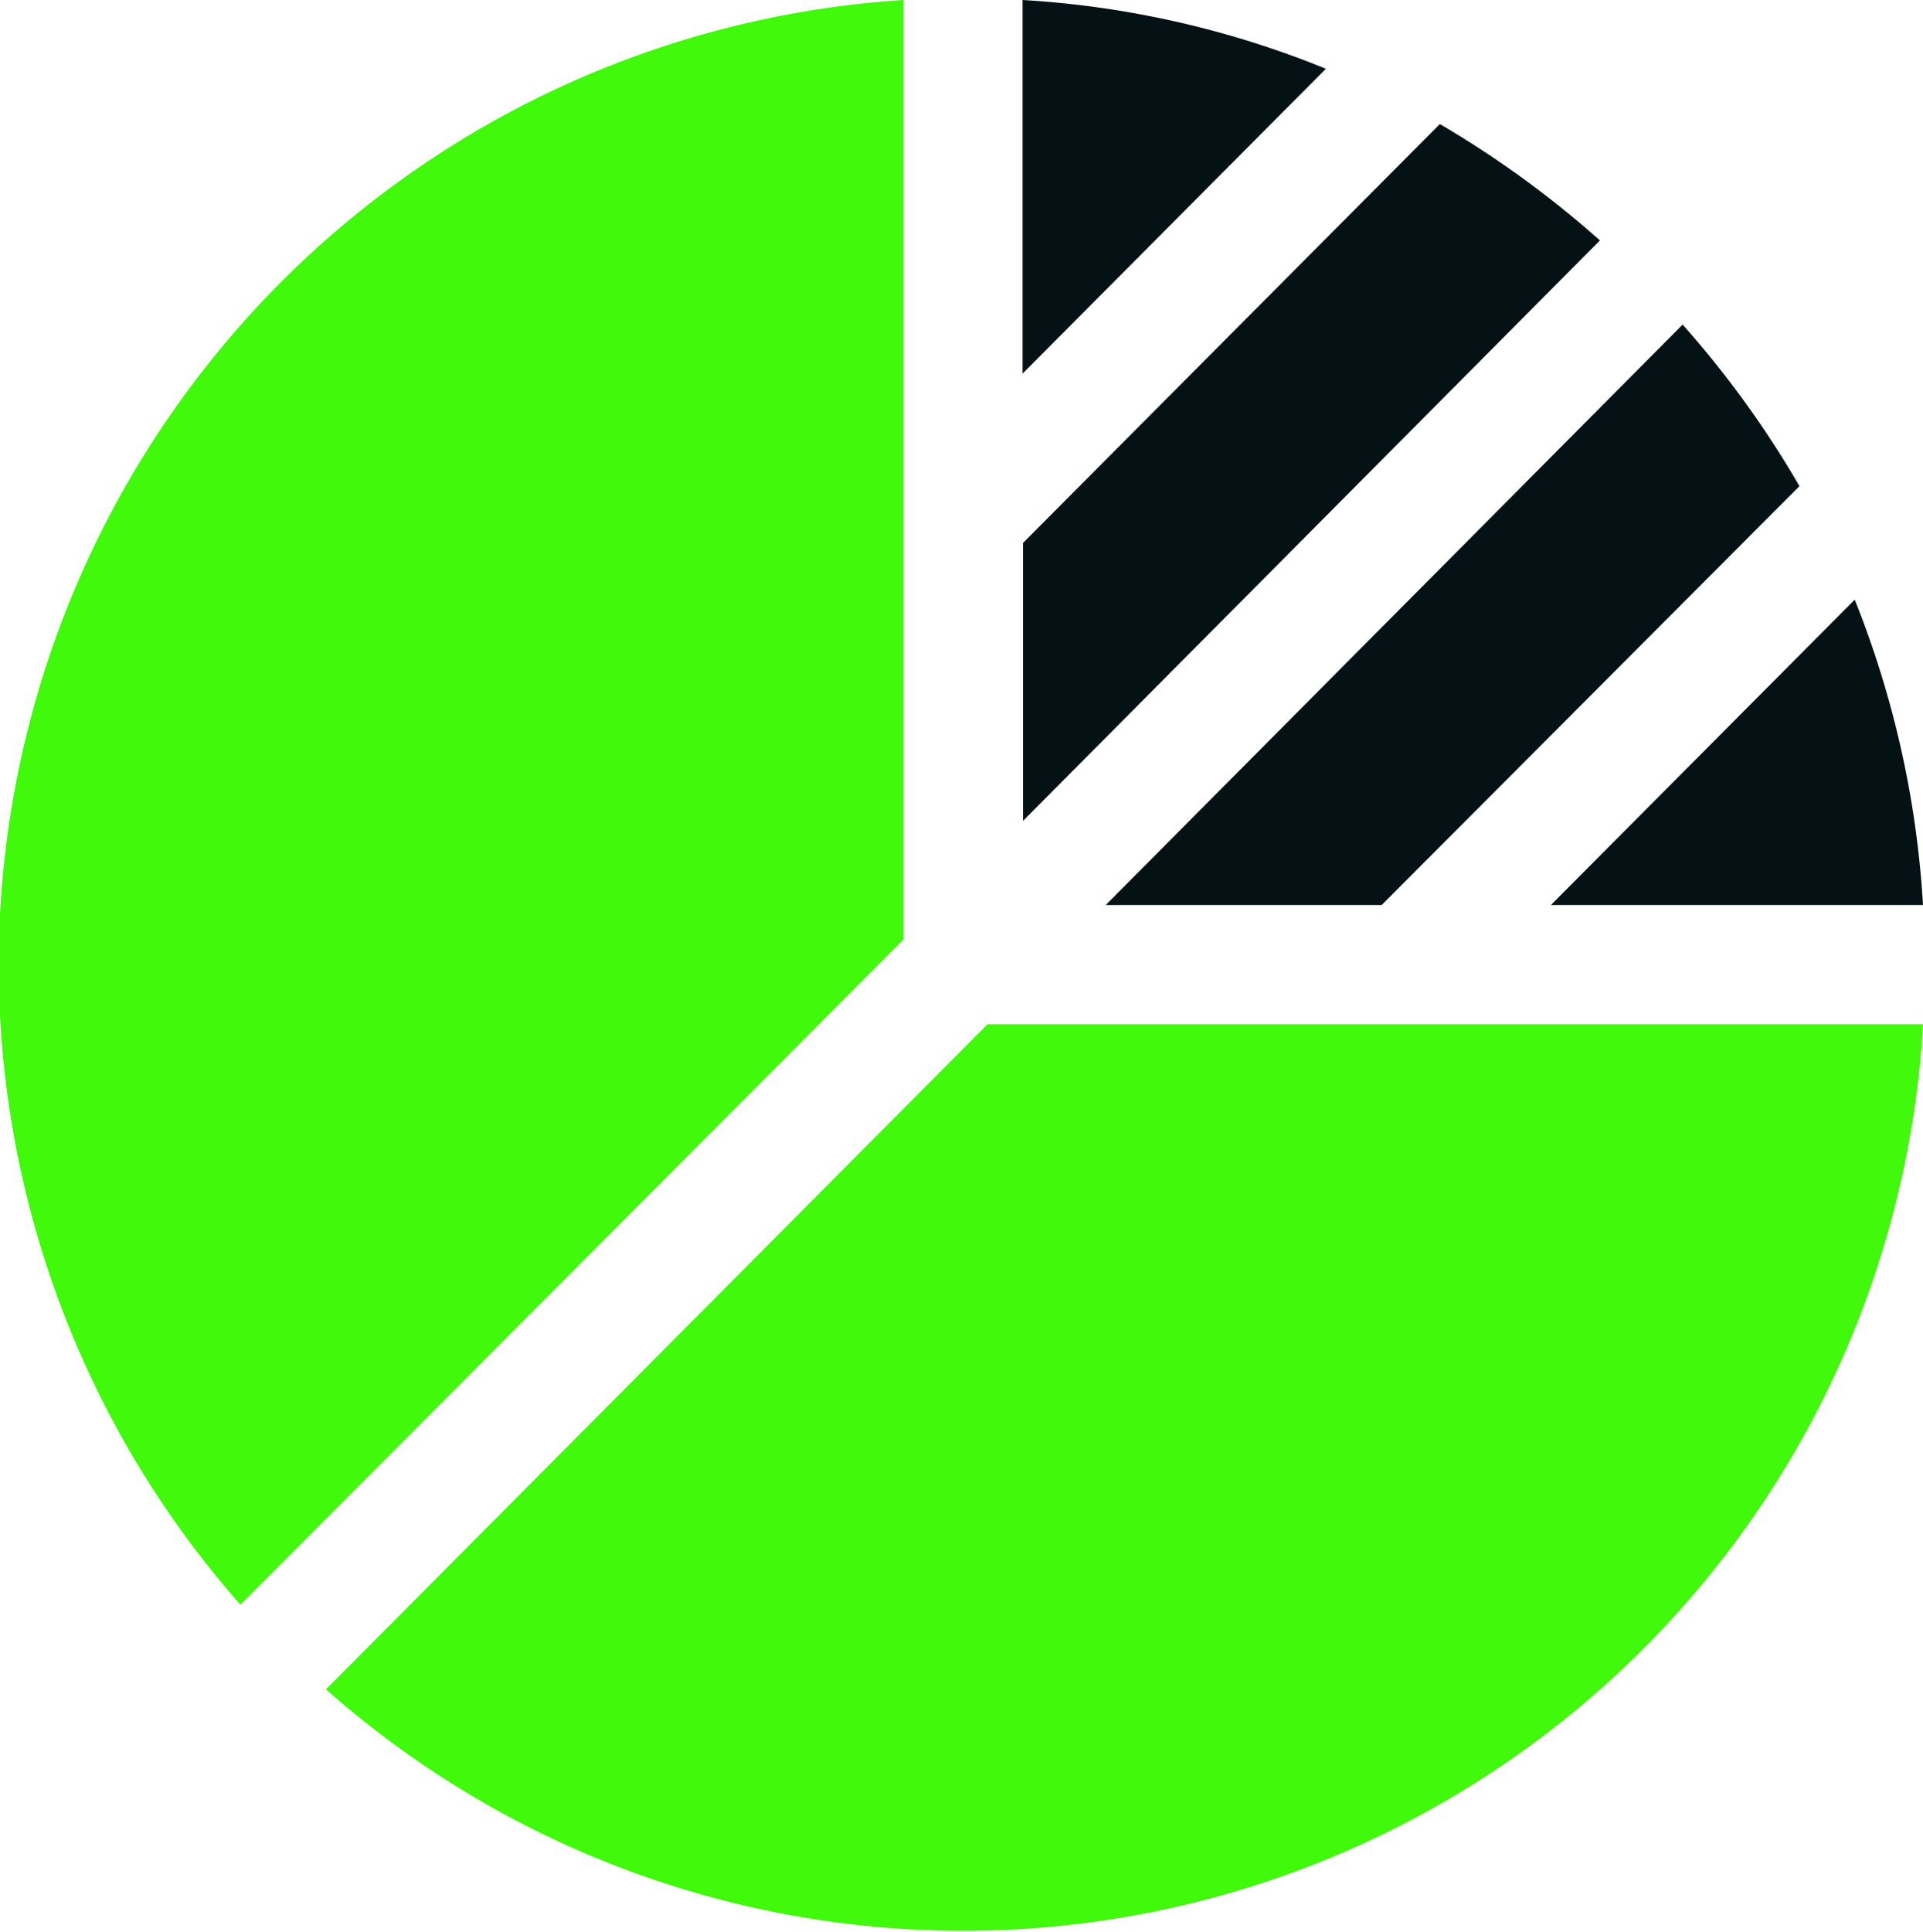
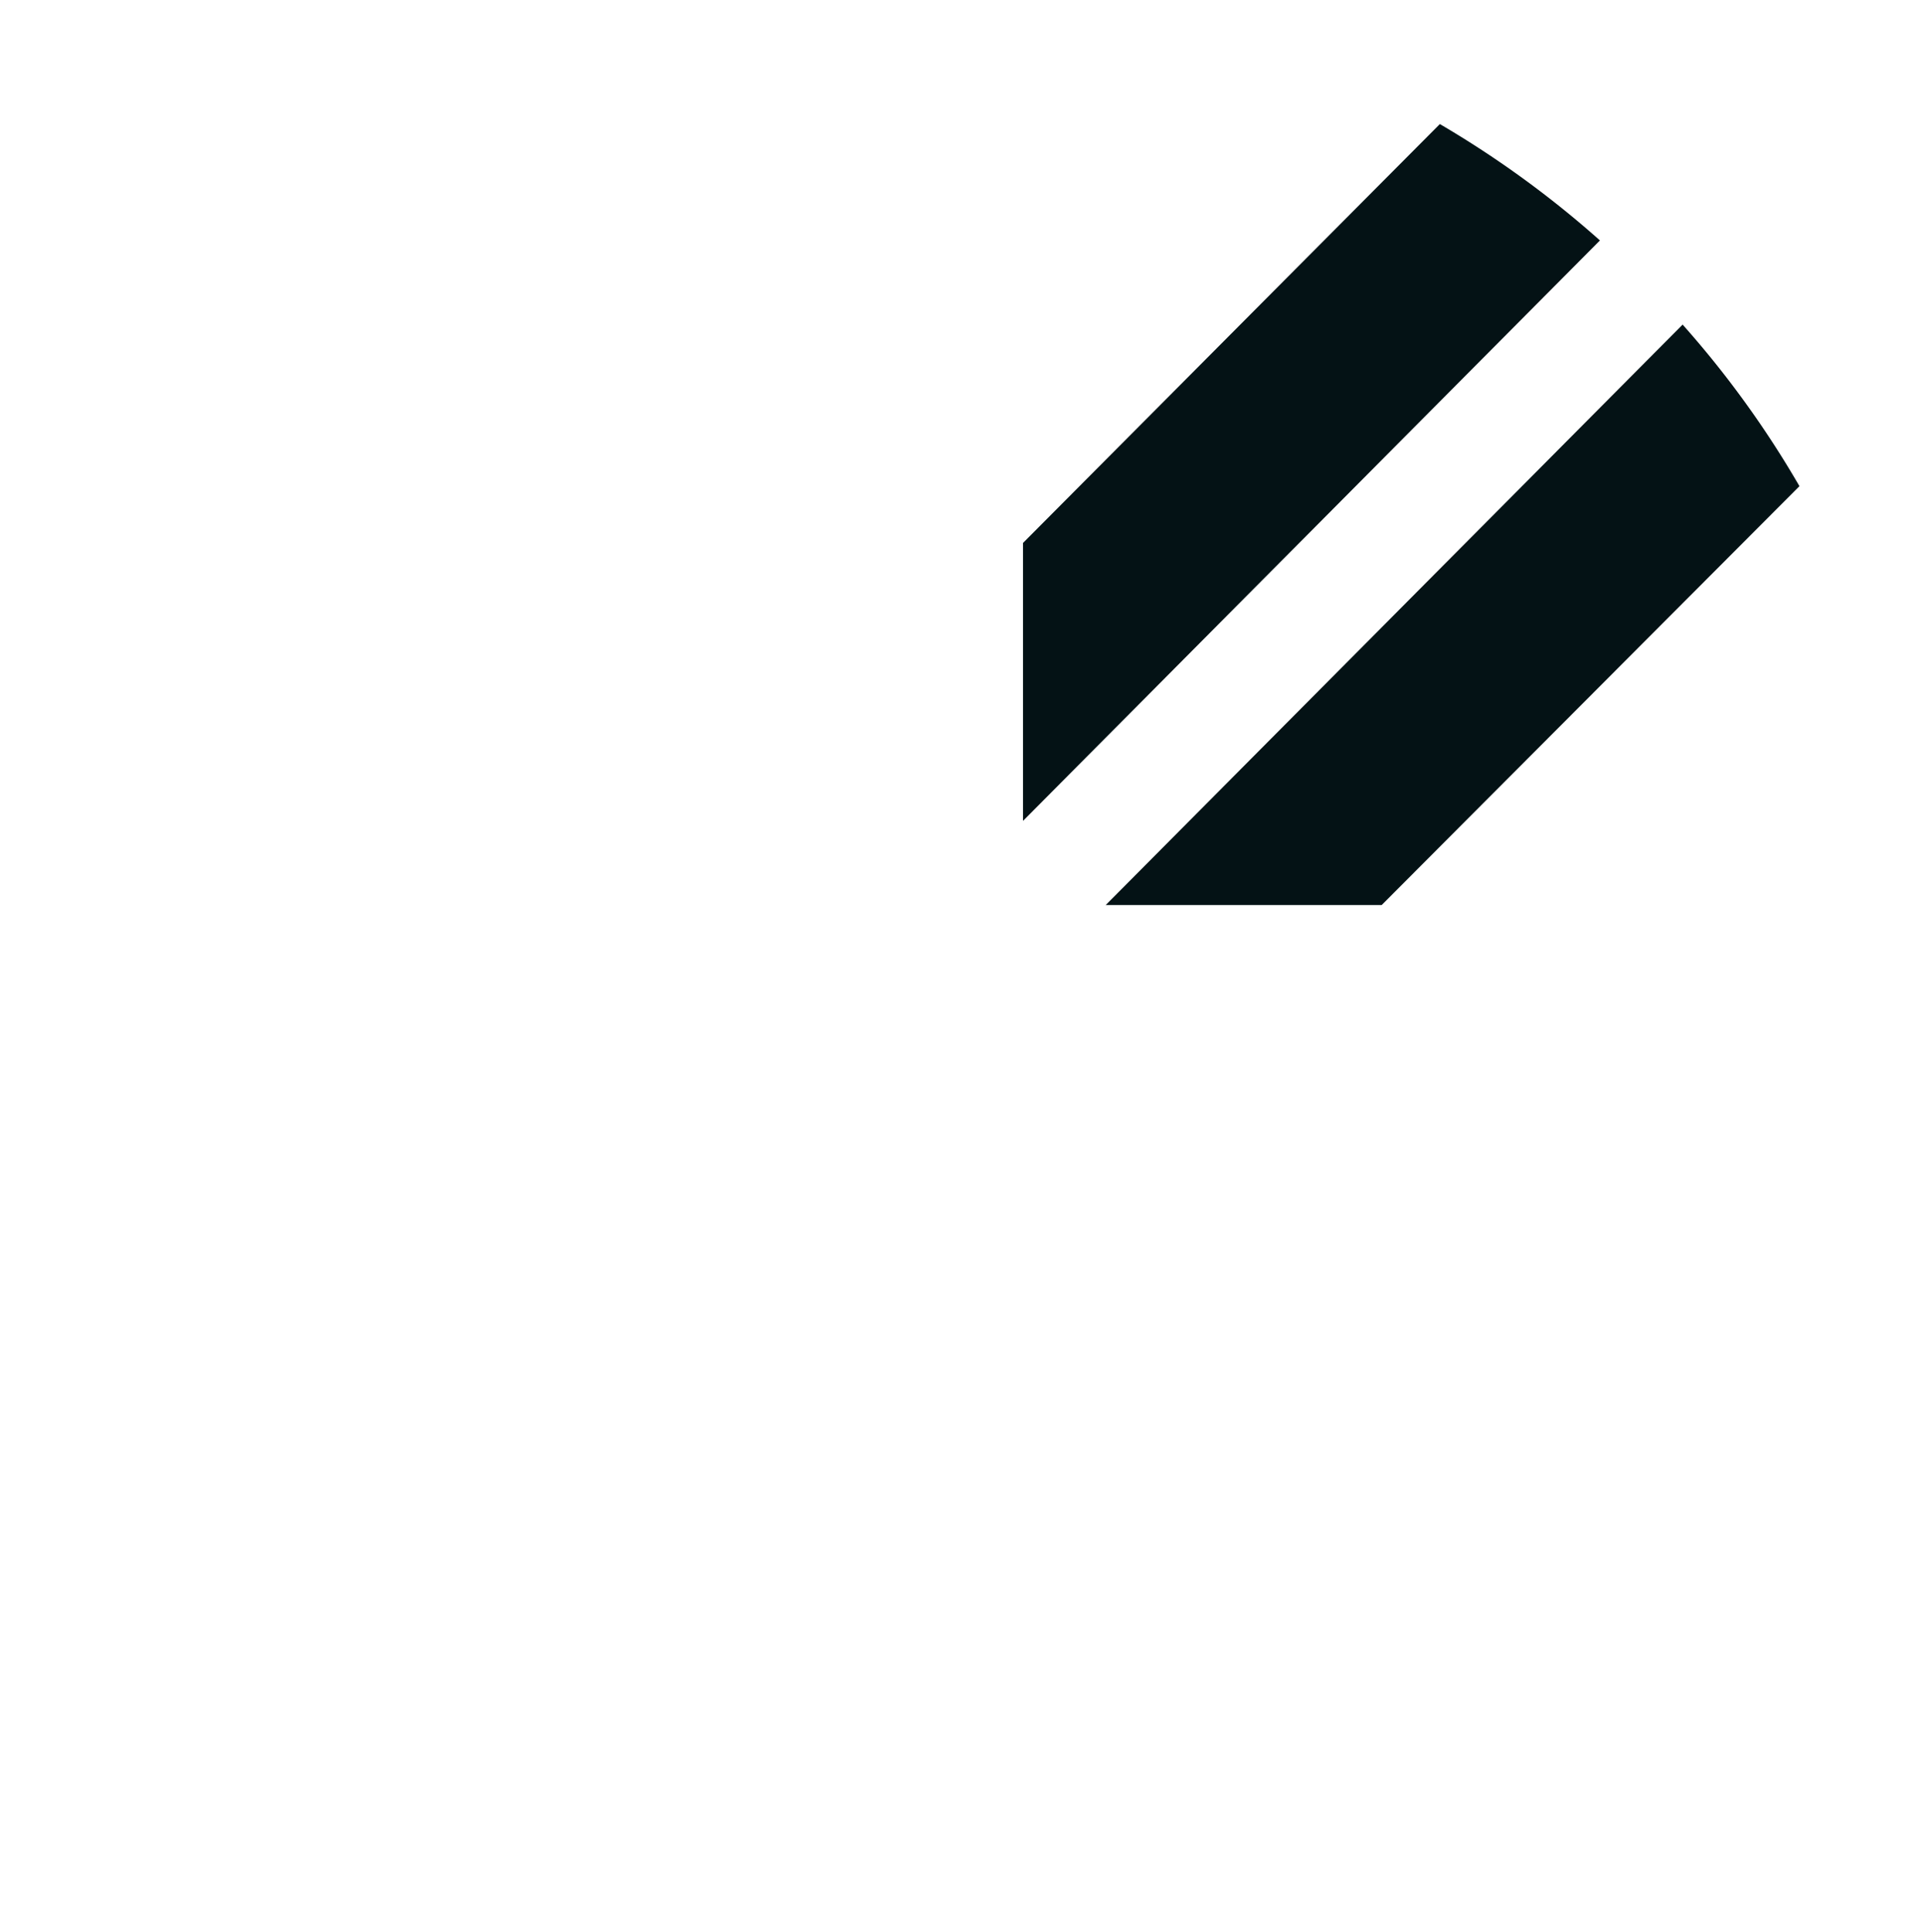
<svg xmlns="http://www.w3.org/2000/svg" viewBox="0 0 40 40.18" width="40" height="40.18" data-prefix="iktdvr6bw">
  <g data-name="Слой 2">
    <path d="M33.28 5l-12 12.07v-5.78l8.67-8.71A20.84 20.84 0 0 1 33.28 5zM37.43 10.11A20.51 20.51 0 0 0 35 6.75L23 18.82h5.74z" class="path-ieh66qen3" fill="#041215" />
-     <path d="M20.54 21.3L6.78 35.13A20 20 0 0 0 40 21.3z" class="path-iqu764lrs" fill="#40F90B" />
-     <path d="M21.27 0v7.77l6.31-6.34A19.76 19.76 0 0 0 21.27 0z" class="path-i5ofxzx9n" fill="#041215" />
-     <path d="M18.79 19.54V0A20.11 20.11 0 0 0 5 33.37z" class="path-i79aauwi1" fill="#40F90B" />
-     <path d="M38.58 12.47l-6.32 6.35H40a20.27 20.27 0 0 0-1.42-6.35z" class="path-ibkexcc4b" fill="#041215" />
  </g>
</svg>